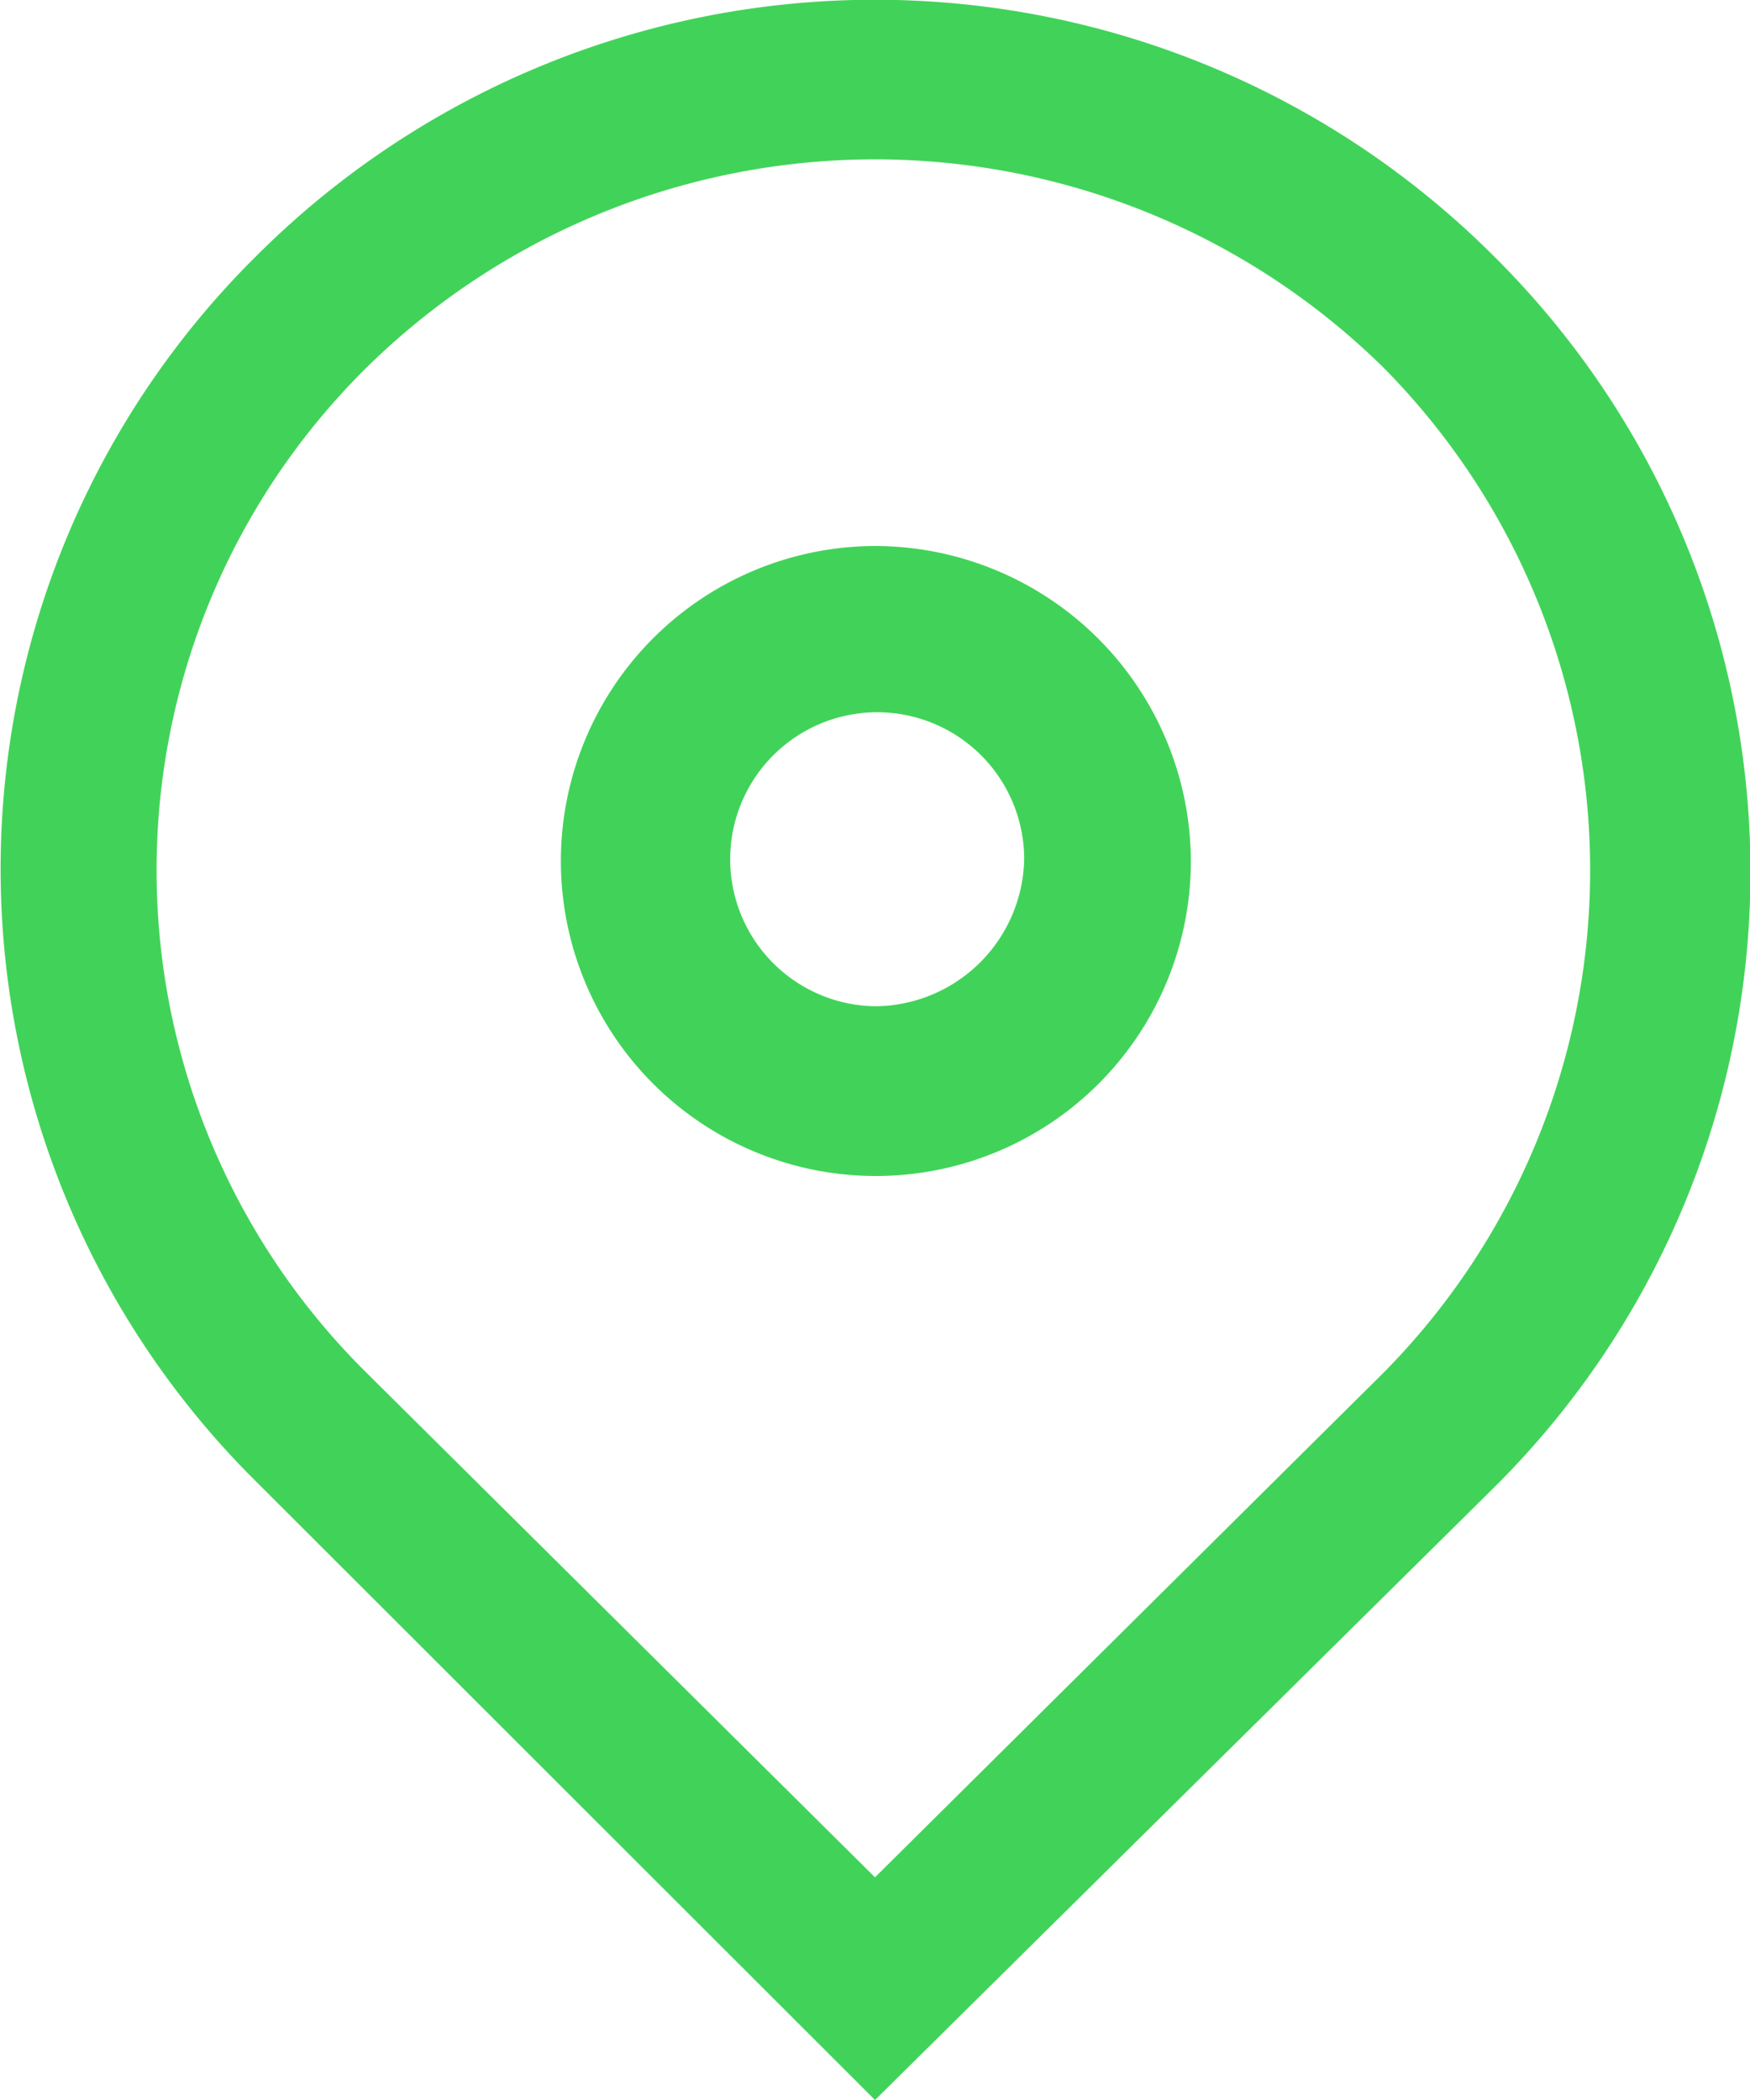
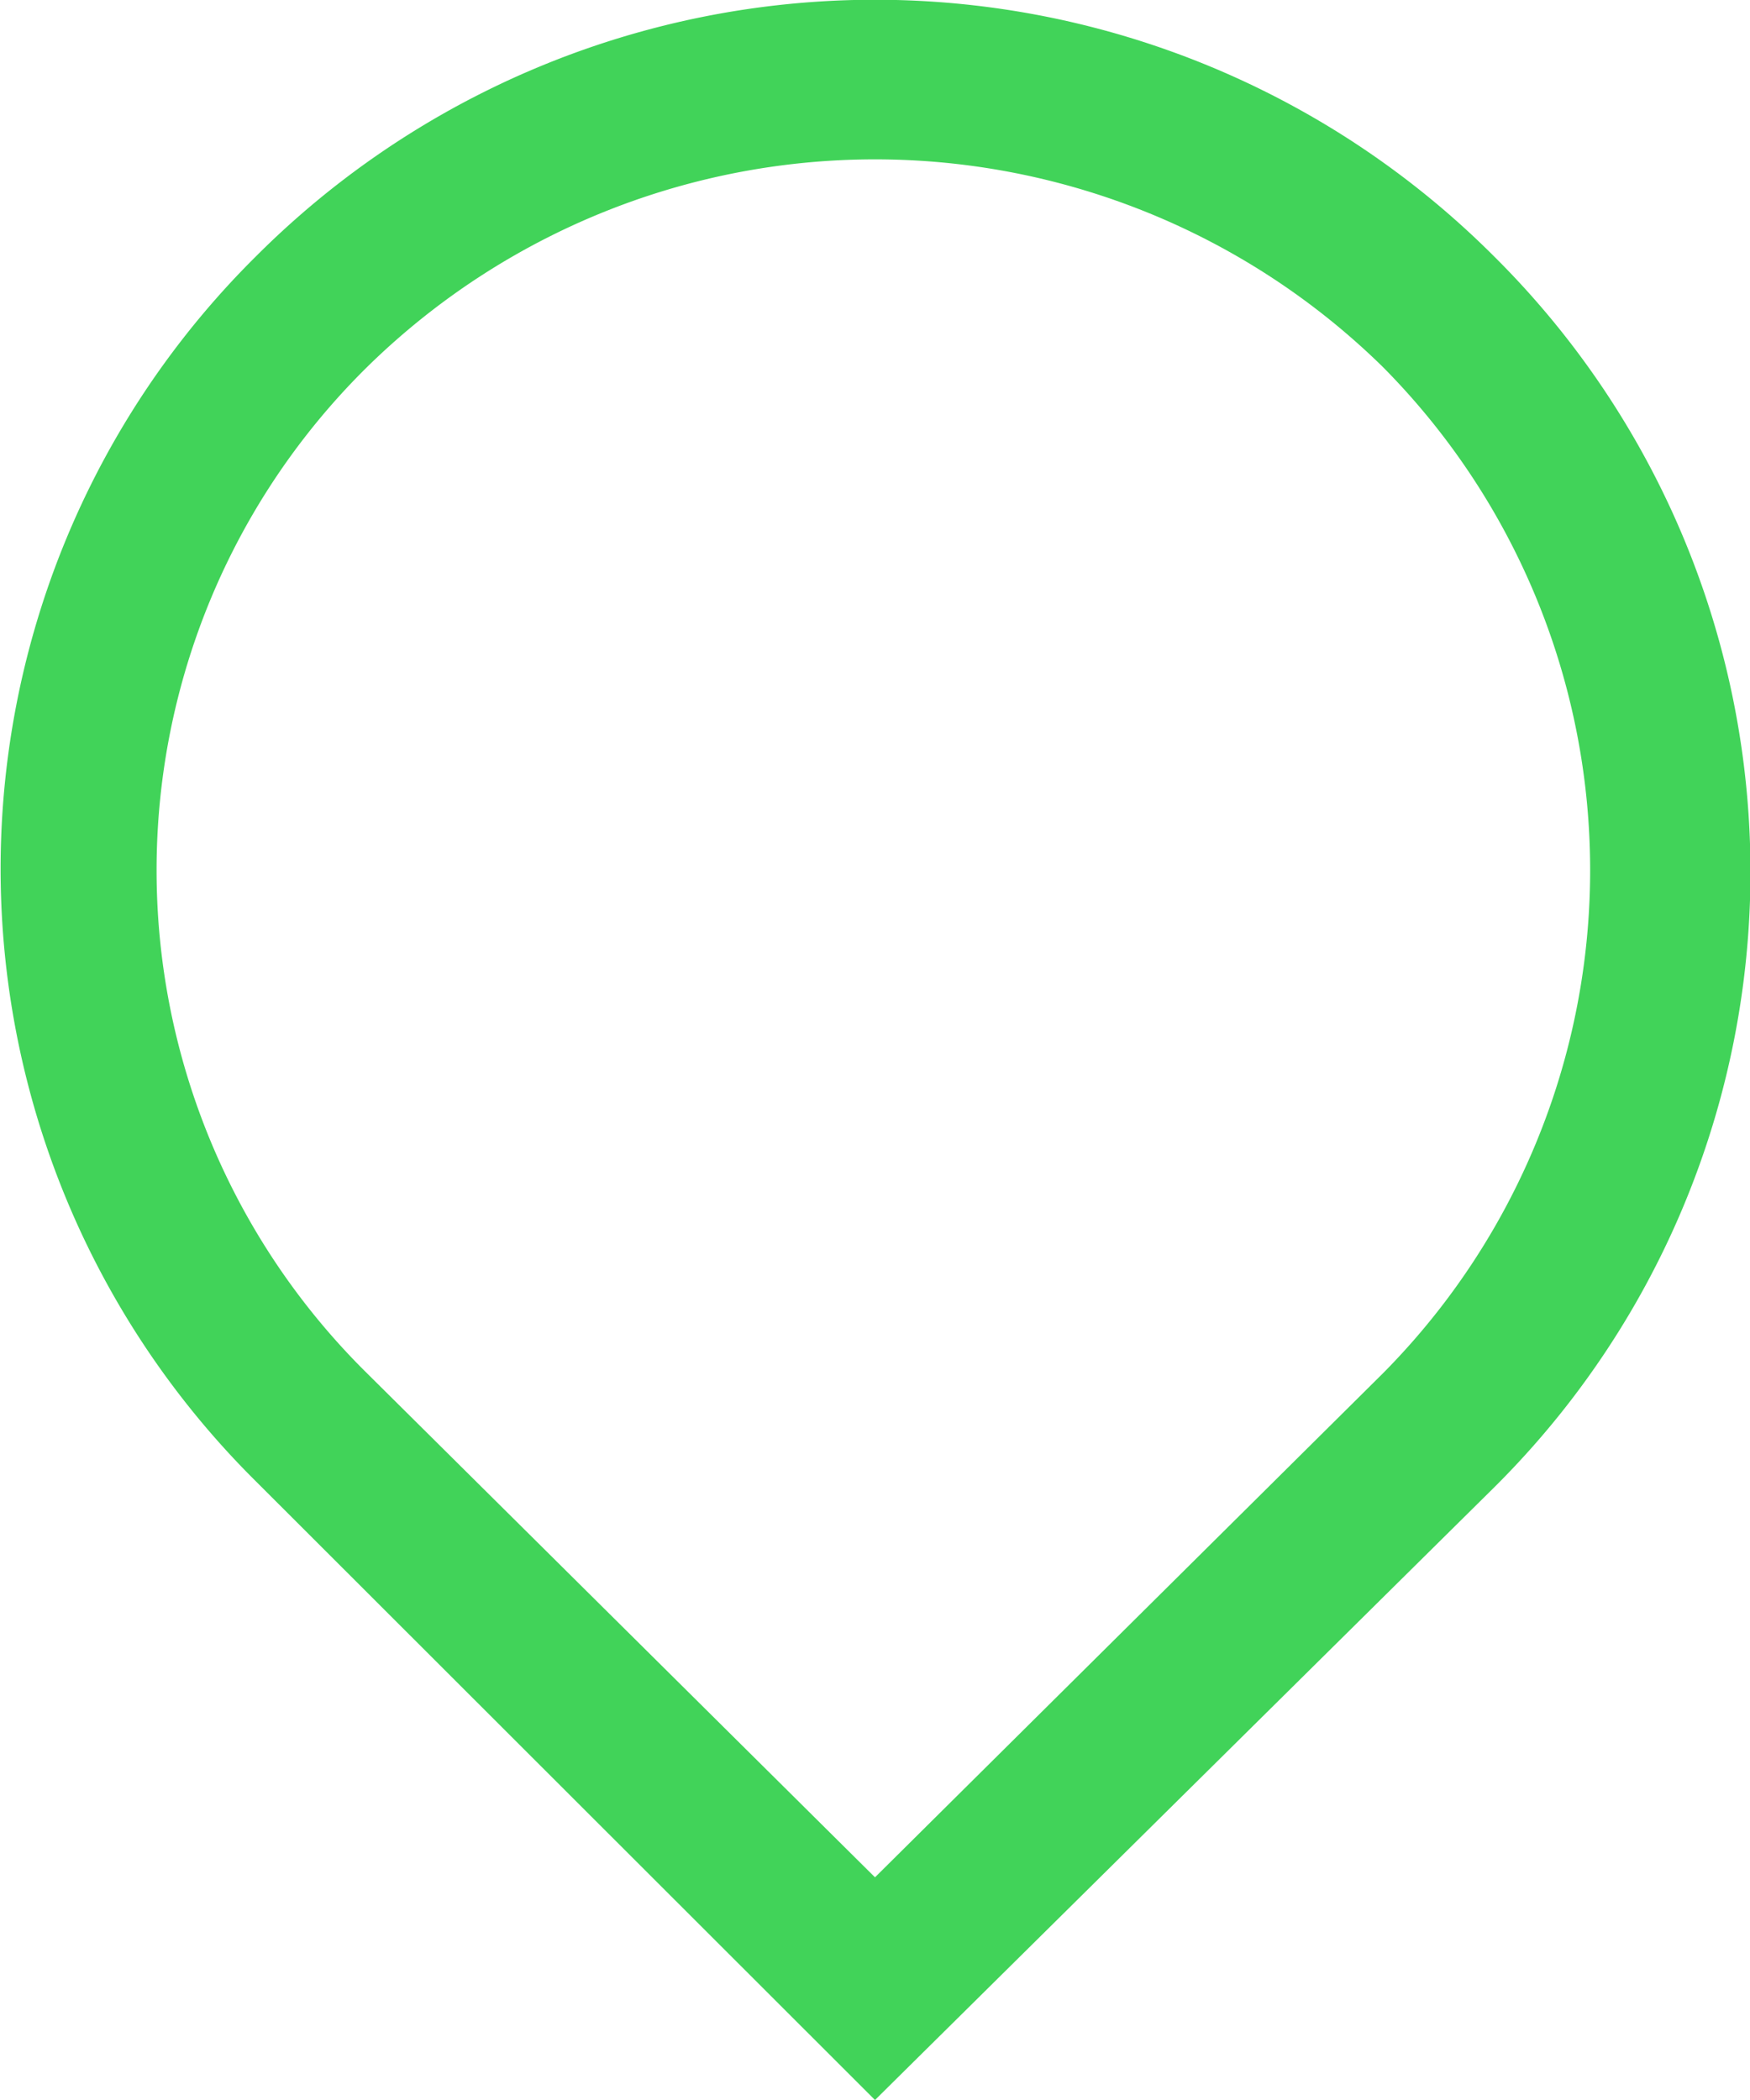
<svg xmlns="http://www.w3.org/2000/svg" viewBox="0 0 40 48">
  <defs>
    <style>.cls-1{fill:#41d359;}</style>
  </defs>
  <g id="Layer_2" data-name="Layer 2">
    <g id="Layer_1-2" data-name="Layer 1">
      <path class="cls-1" d="M34.15,5.86a20,20,0,0,0-28.3,0,19.71,19.71,0,0,0,0,28L20,48,34.15,34A19.82,19.82,0,0,0,34.15,5.86ZM31.61,31.39,20,42.91,8.39,31.39a16.15,16.15,0,0,1,0-23,16.57,16.57,0,0,1,23.22,0A16.33,16.33,0,0,1,31.61,31.39Z" />
-       <path class="cls-1" d="M20,12.48a7.2,7.2,0,1,0,7.22,7.2A7.23,7.23,0,0,0,20,12.48ZM20,23a3.36,3.36,0,1,1,3.41-3.36A3.43,3.43,0,0,1,20,23Z" />
    </g>
  </g>
</svg>